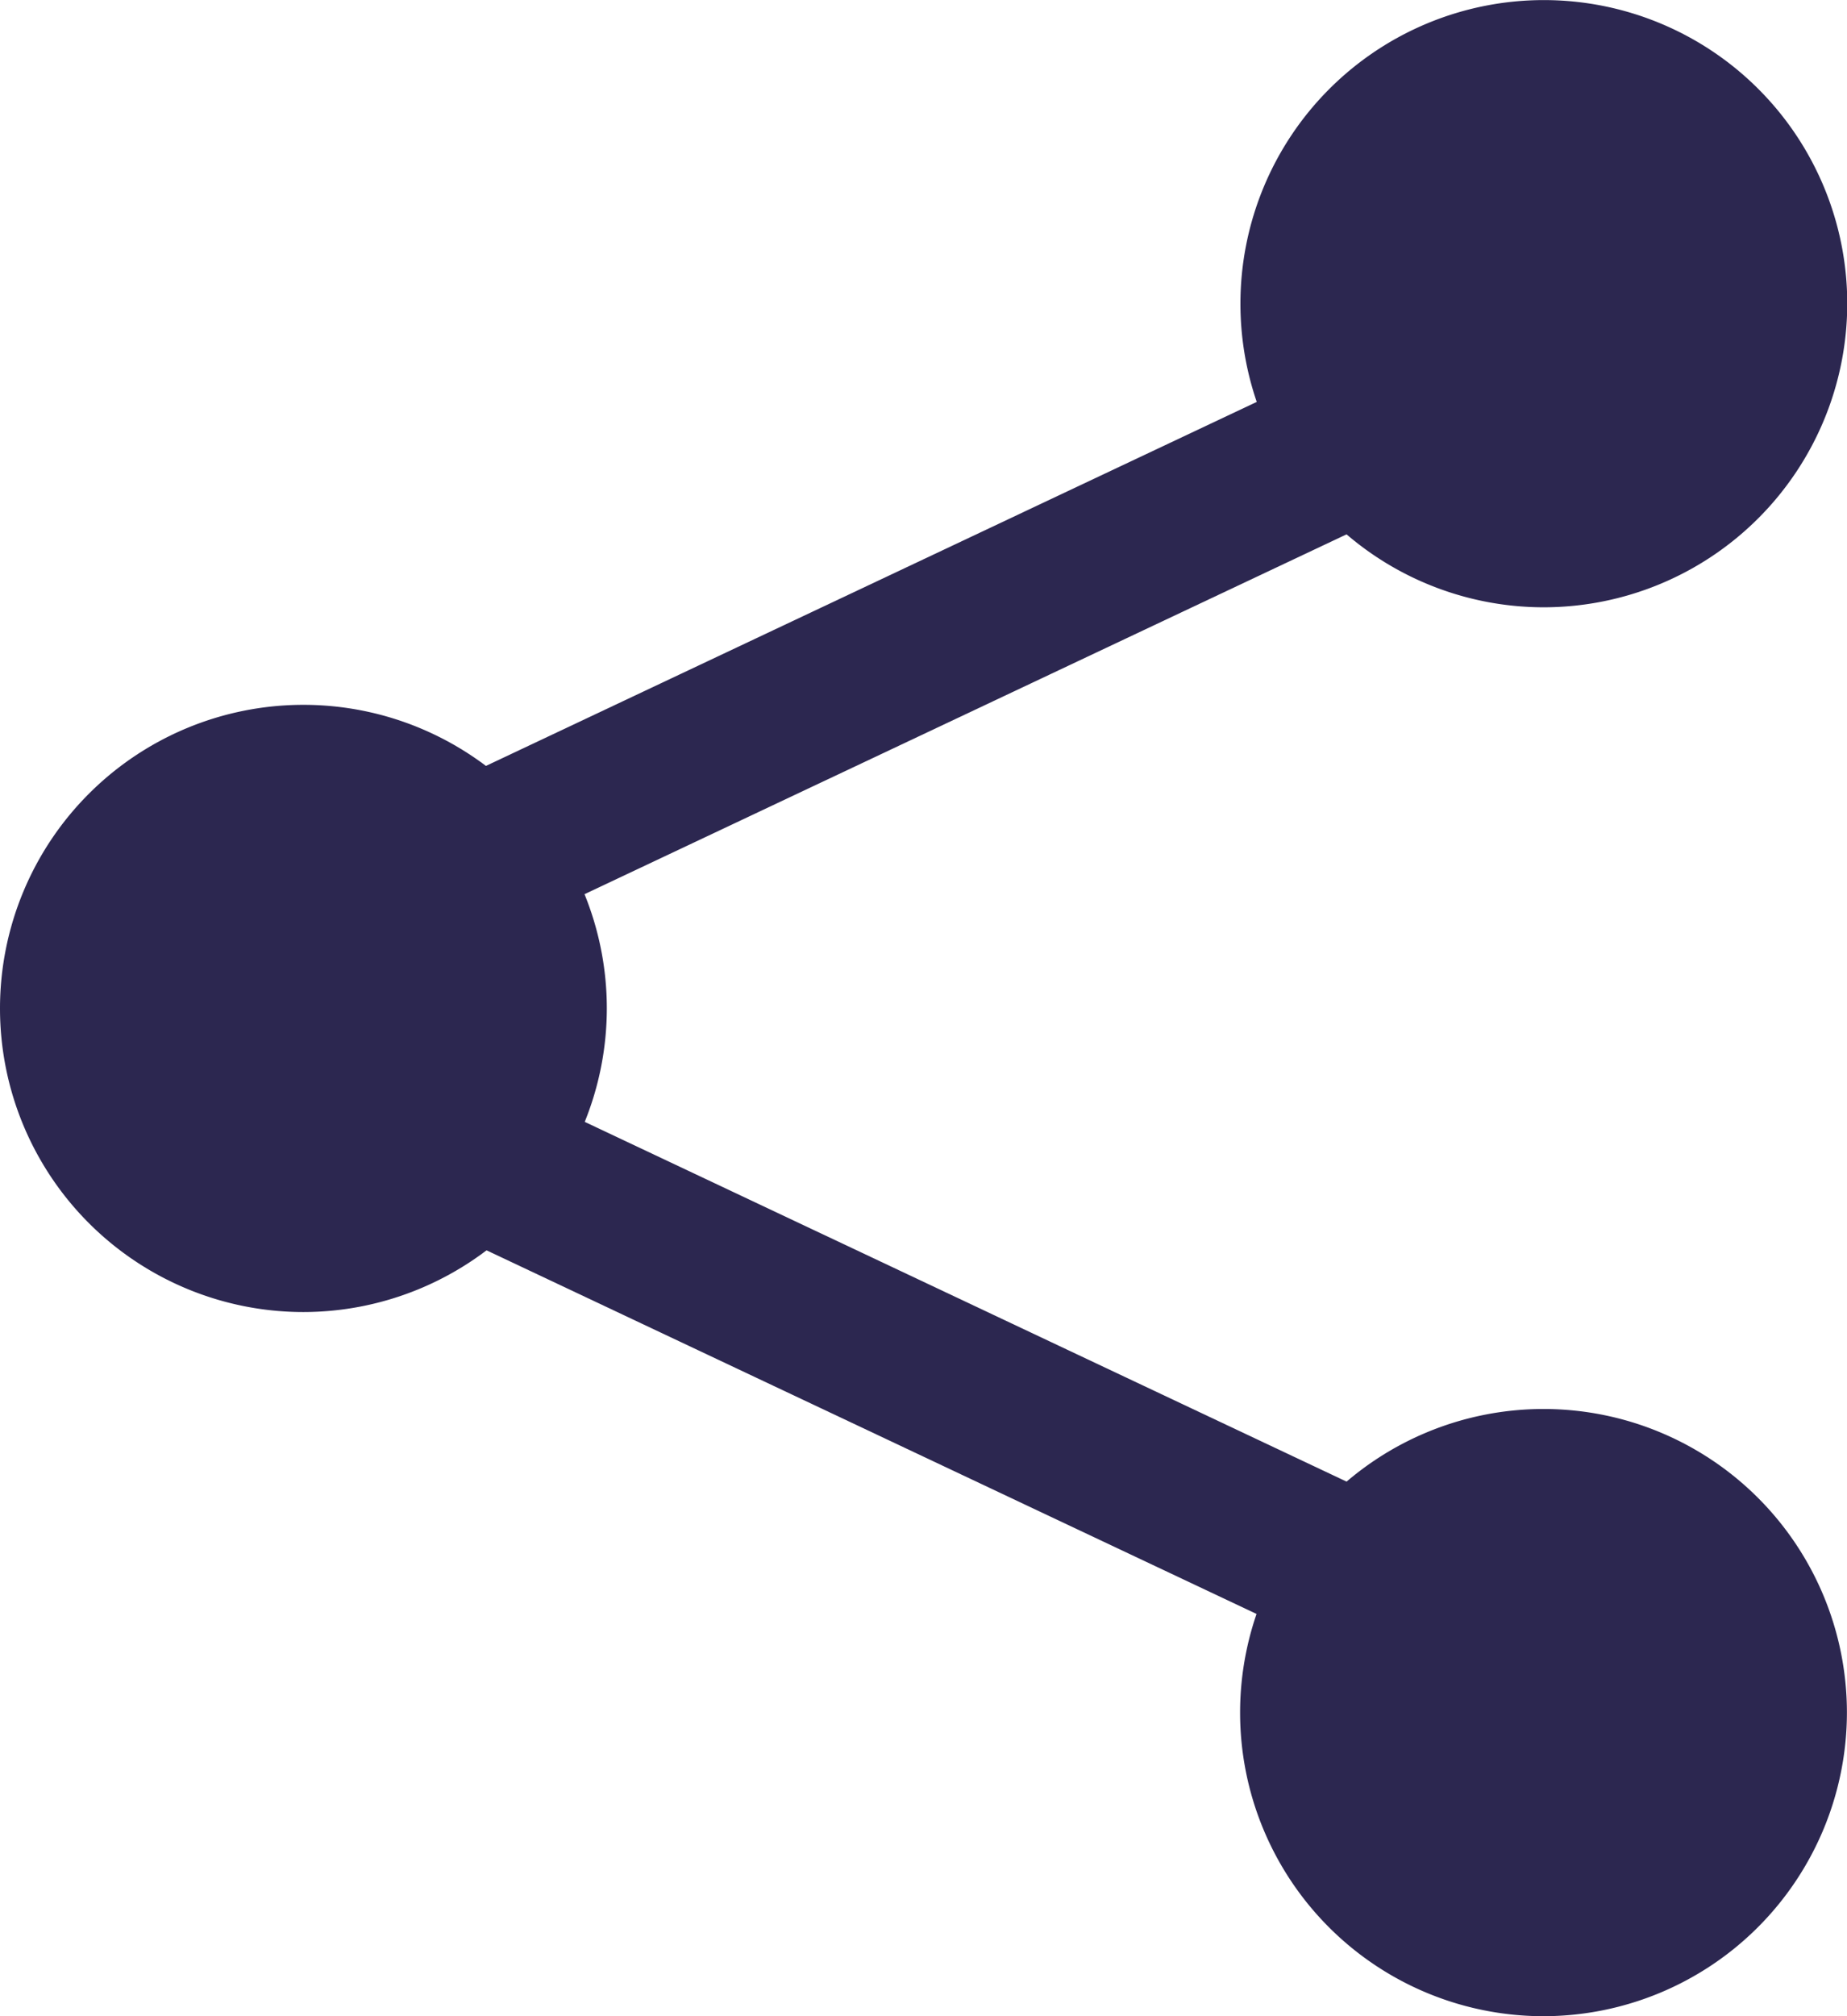
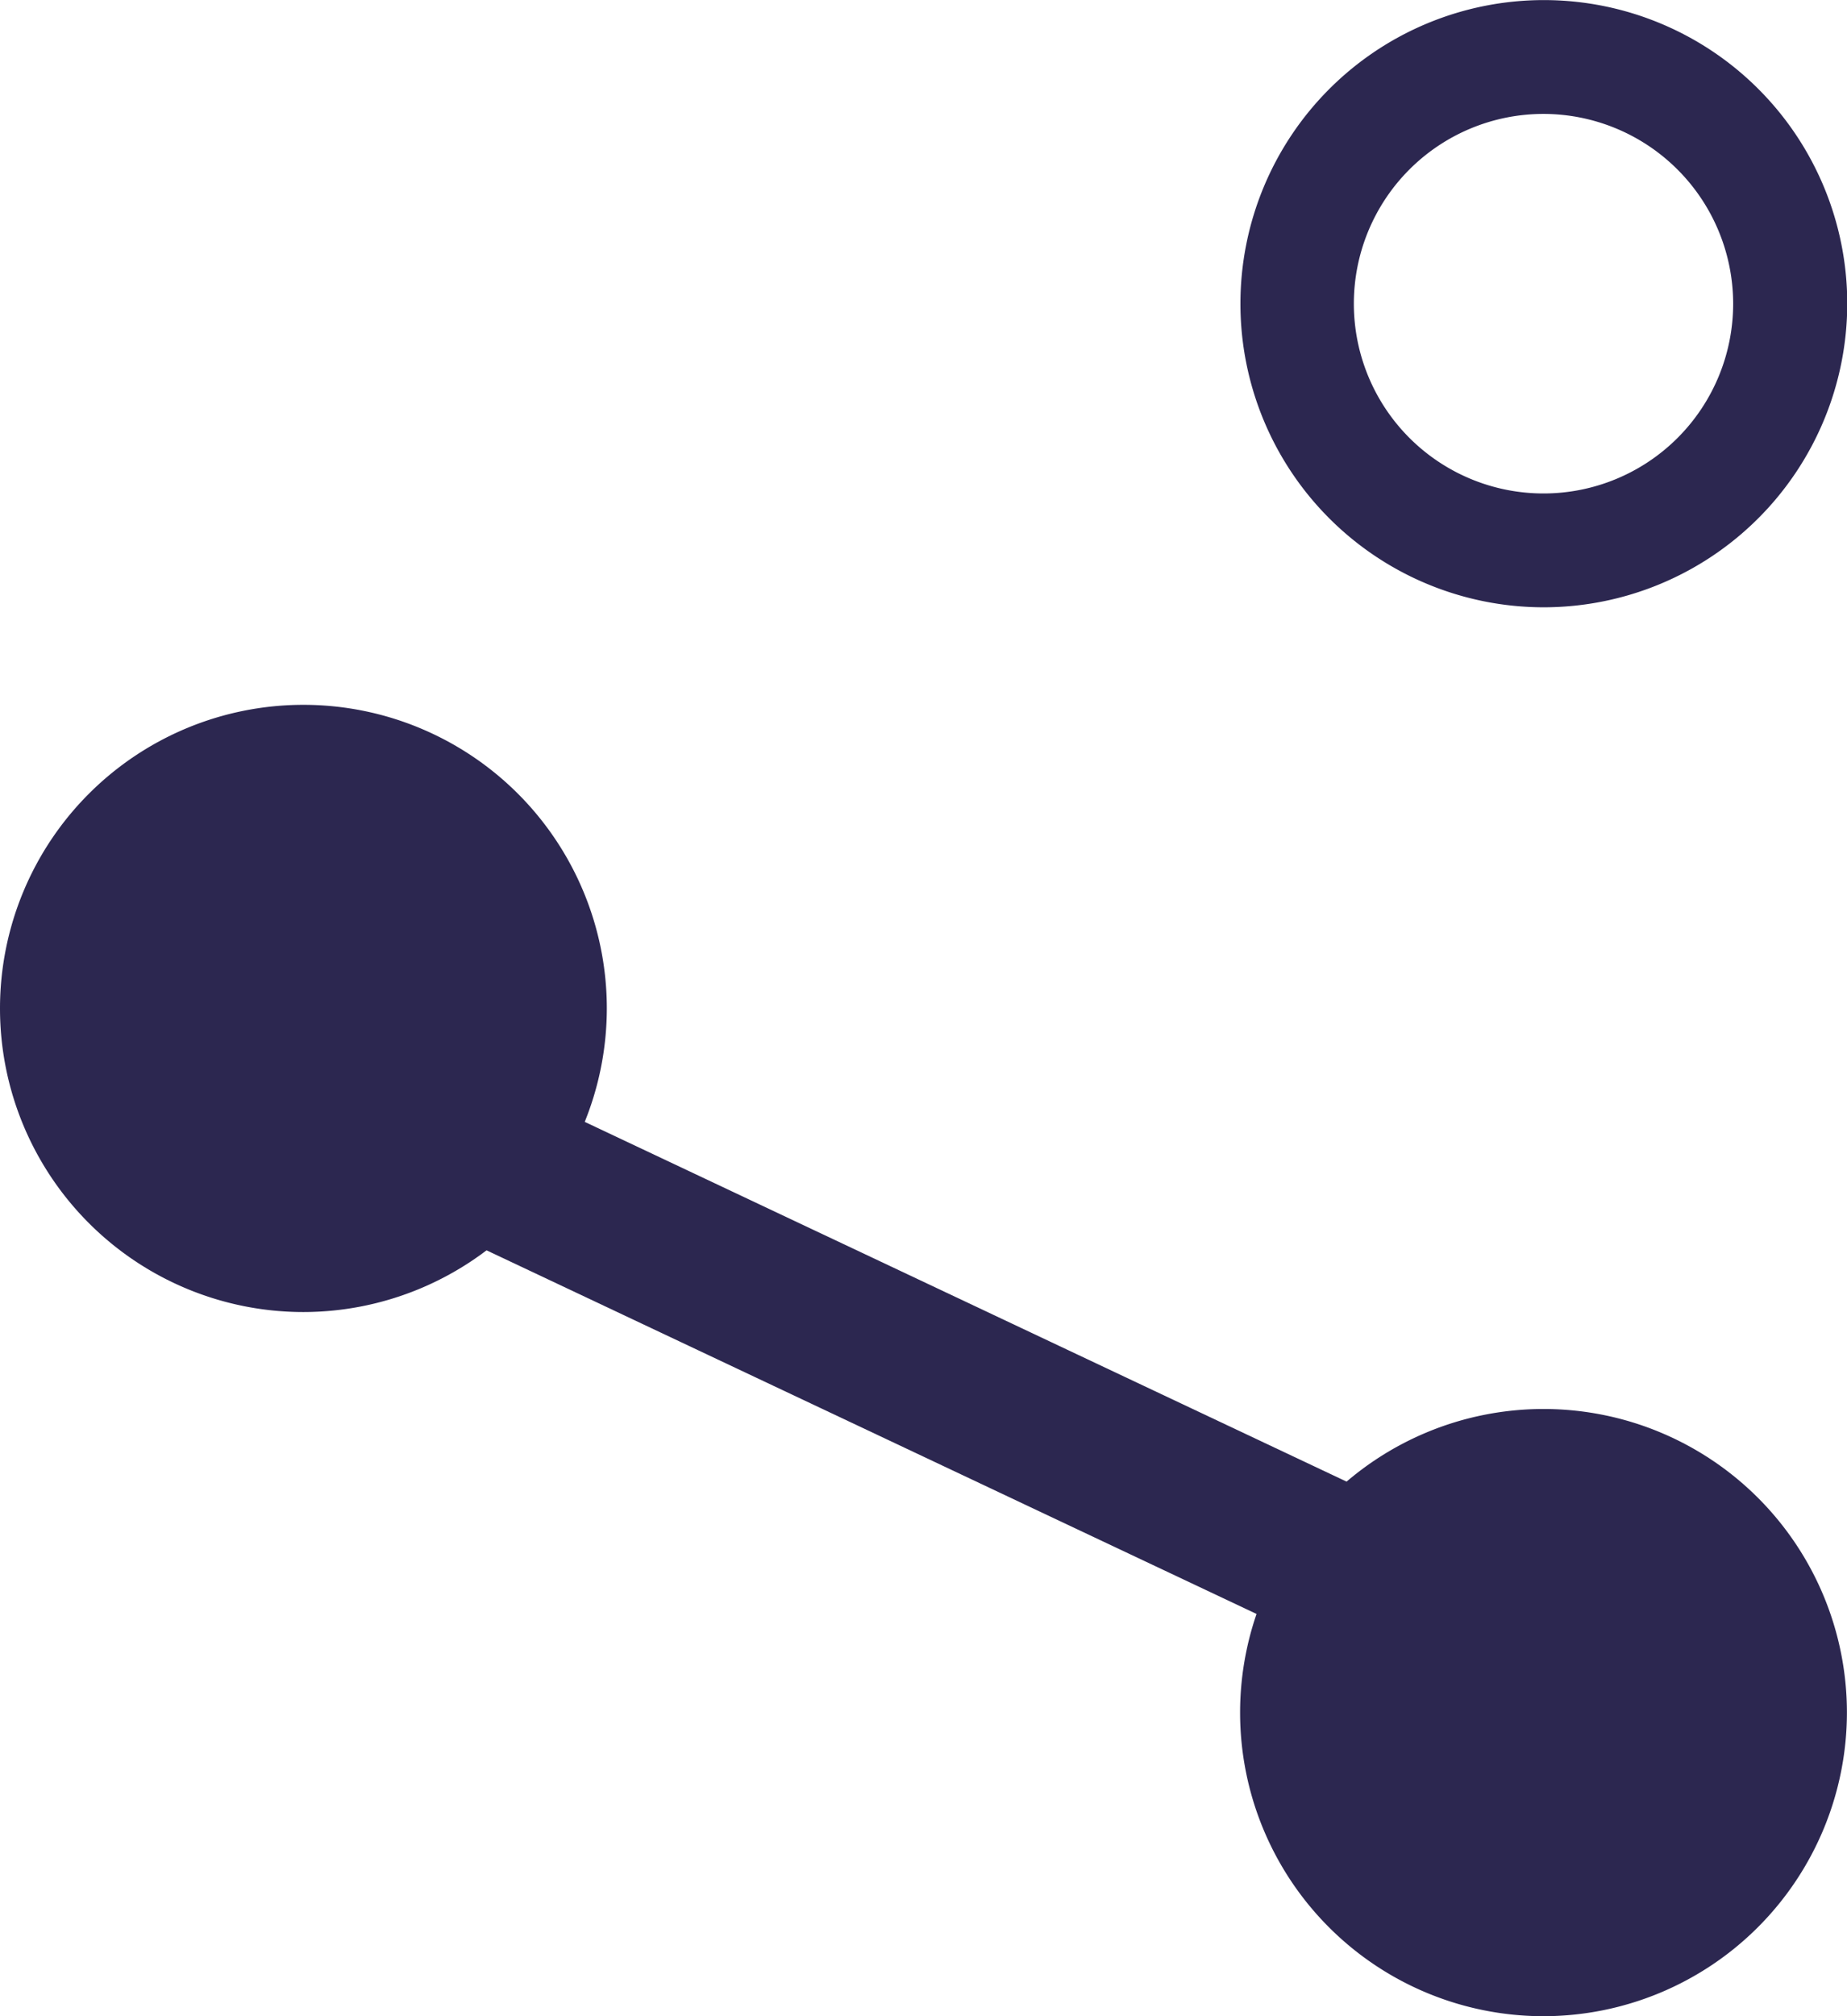
<svg xmlns="http://www.w3.org/2000/svg" width="22" height="24" viewBox="0 0 22 24">
  <defs>
    <style>.a{fill:#2c2750;}</style>
  </defs>
  <g transform="translate(0 0)">
-     <path class="a" d="M320.541,18.937A2.937,2.937,0,1,1,317.6,16,2.937,2.937,0,0,1,320.541,18.937Zm0,0" transform="translate(-299.219 -15.322)" />
    <path class="a" d="M302.282,7.229A3.614,3.614,0,1,1,305.9,3.614,3.618,3.618,0,0,1,302.282,7.229Zm0-5.873a2.259,2.259,0,1,0,2.259,2.259,2.262,2.262,0,0,0-2.259-2.259Zm0,0" transform="translate(-283.897)" />
    <path class="a" d="M320.541,360.269a2.937,2.937,0,1,1-2.937-2.937A2.937,2.937,0,0,1,320.541,360.269Zm0,0" transform="translate(-299.219 -339.883)" />
    <path class="a" d="M302.282,348.561a3.614,3.614,0,1,1,3.614-3.614A3.618,3.618,0,0,1,302.282,348.561Zm0-5.873a2.259,2.259,0,1,0,2.259,2.259A2.262,2.262,0,0,0,302.282,342.687Zm0,0" transform="translate(-283.897 -324.561)" />
    <path class="a" d="M21.873,189.6a2.937,2.937,0,1,1-2.937-2.937A2.937,2.937,0,0,1,21.873,189.6Zm0,0" transform="translate(-15.322 -177.605)" />
    <path class="a" d="M3.614,177.9a3.614,3.614,0,1,1,3.614-3.614A3.618,3.618,0,0,1,3.614,177.9Zm0-5.873a2.259,2.259,0,1,0,2.259,2.259,2.261,2.261,0,0,0-2.259-2.259Zm0,0" transform="translate(0 -162.282)" />
-     <path class="a" d="M115.441,96.8a1.148,1.148,0,0,1-.95-.456.827.827,0,0,1,.408-1.233l10.129-4.78a1.219,1.219,0,0,1,1.489.338.827.827,0,0,1-.408,1.233l-10.129,4.78a1.264,1.264,0,0,1-.539.118Zm0,0" transform="translate(-109.505 -85.808)" />
    <path class="a" d="M125.591,272.807a1.264,1.264,0,0,1-.539-.118l-10.129-4.78a.827.827,0,0,1-.408-1.233,1.219,1.219,0,0,1,1.489-.338l10.129,4.78a.827.827,0,0,1,.408,1.233A1.15,1.15,0,0,1,125.591,272.807Zm0,0" transform="translate(-109.527 -253.214)" />
  </g>
</svg>